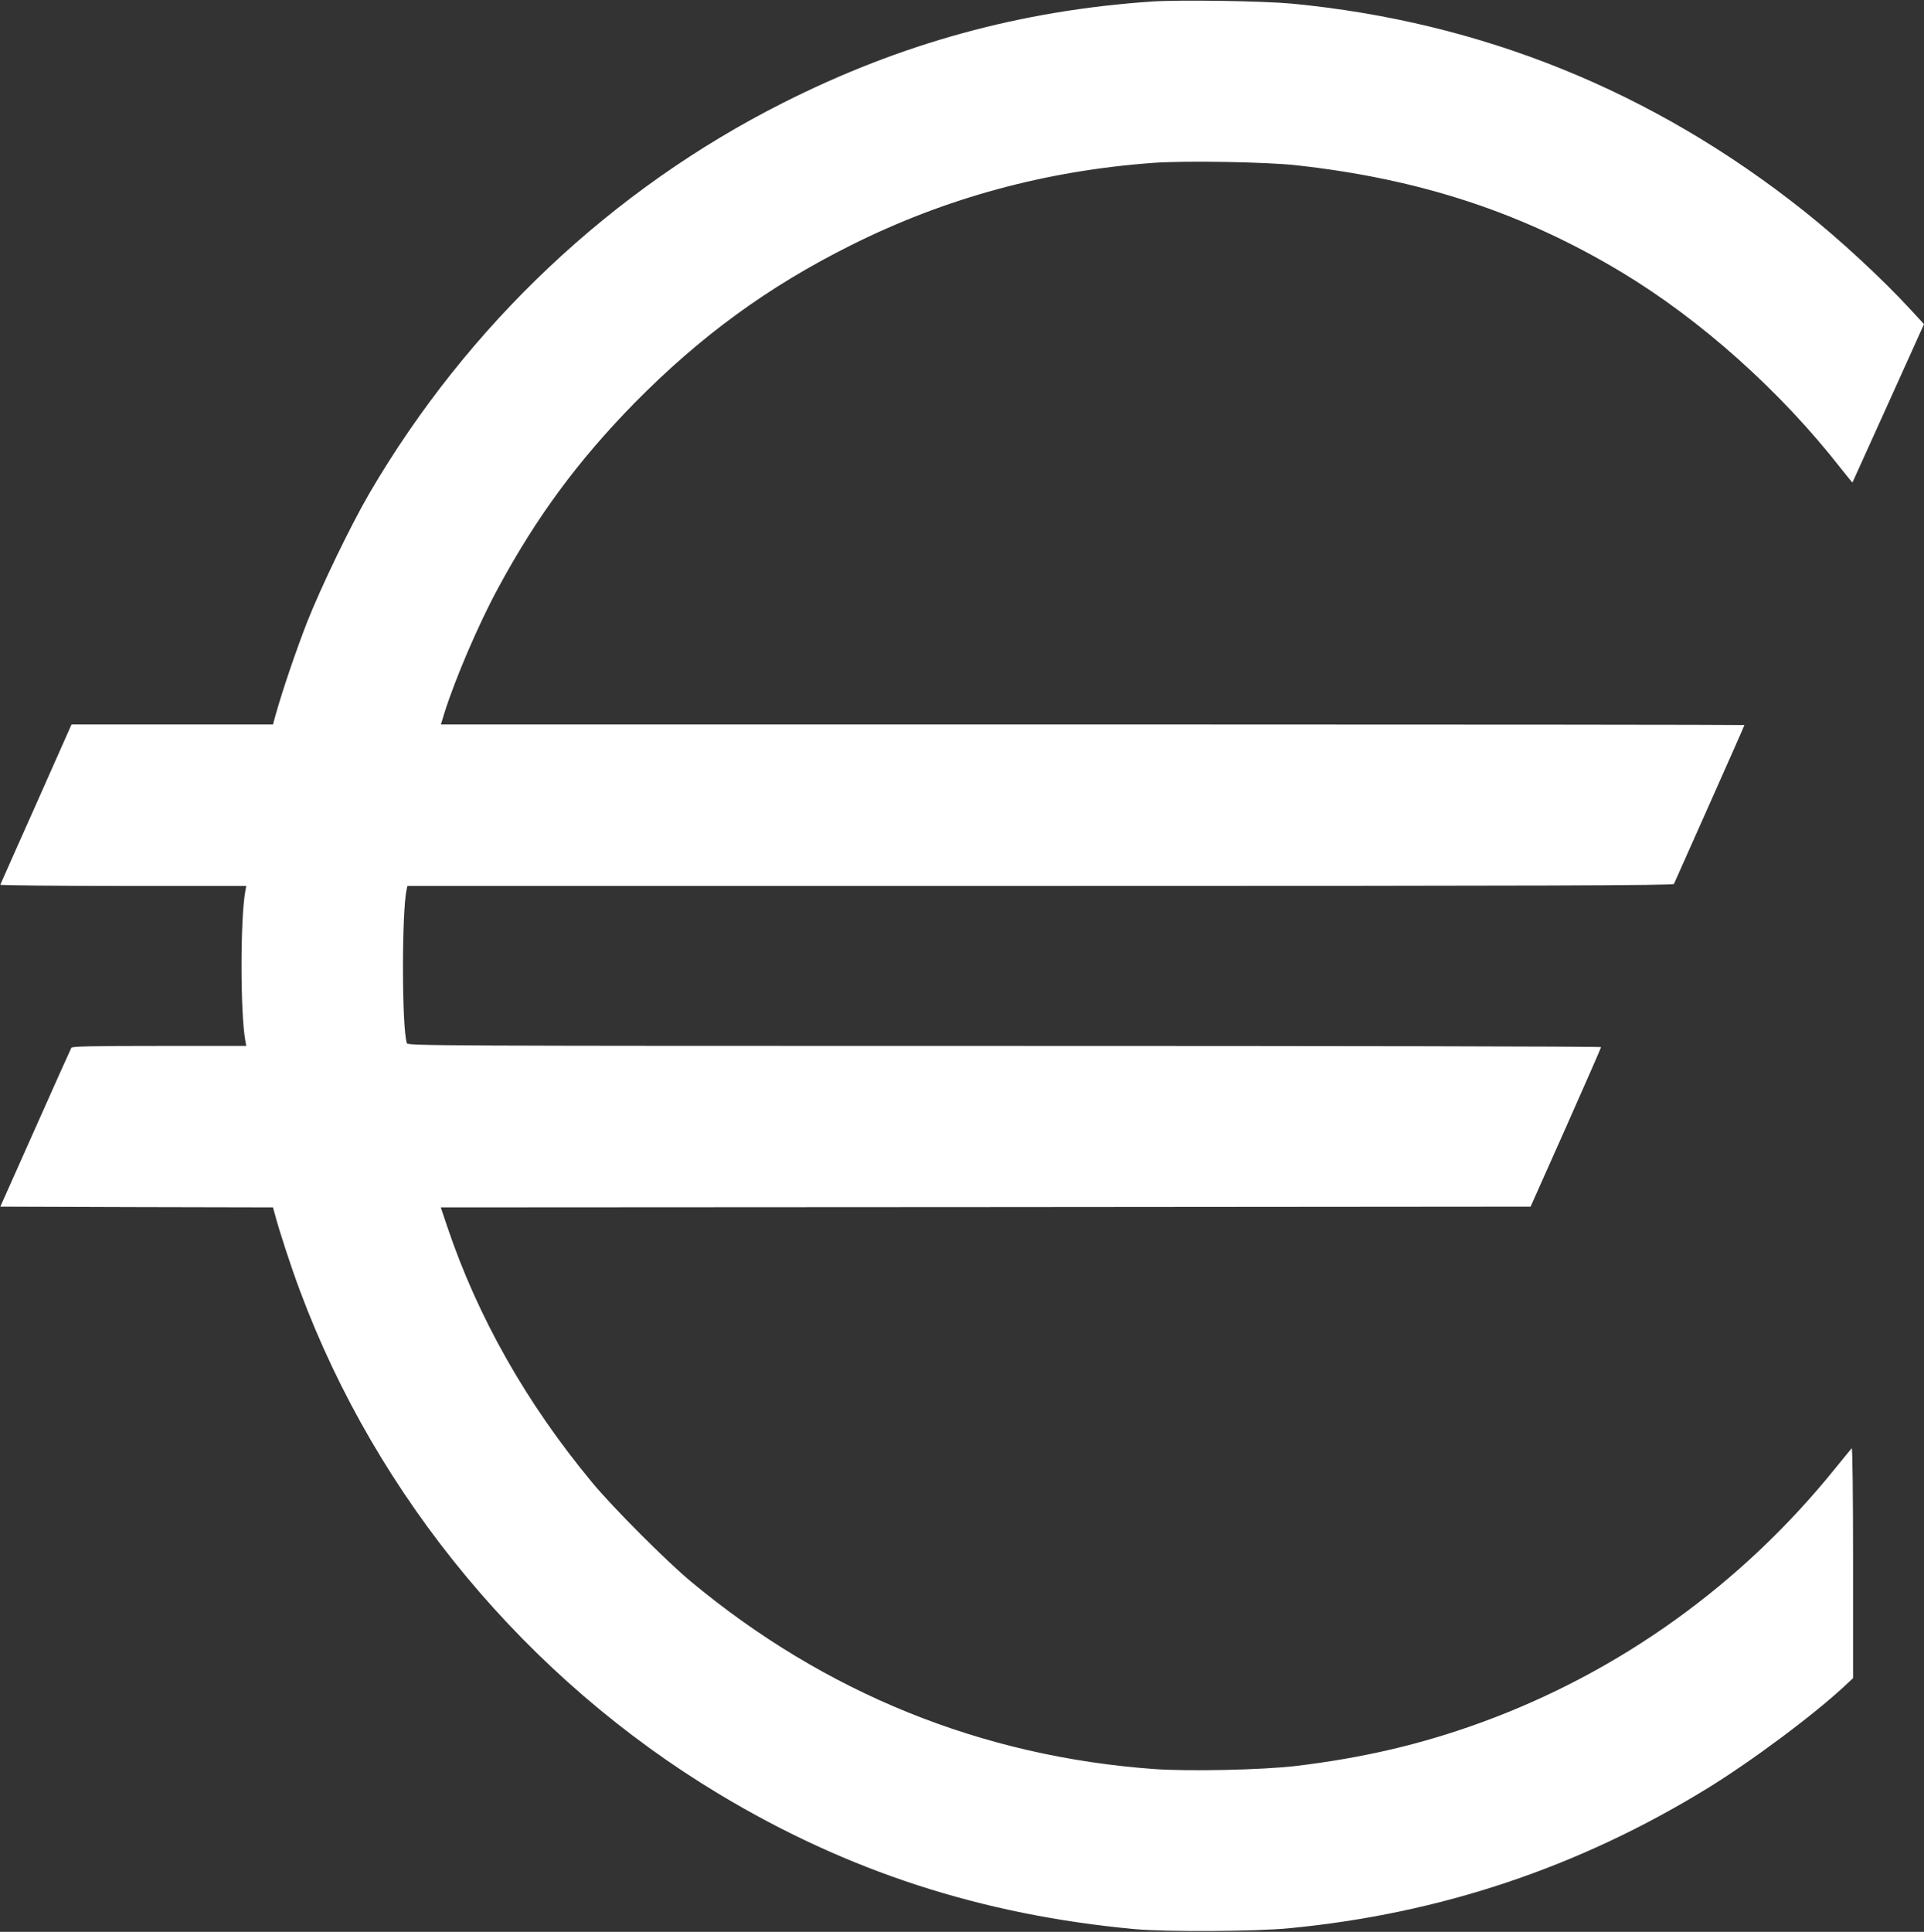
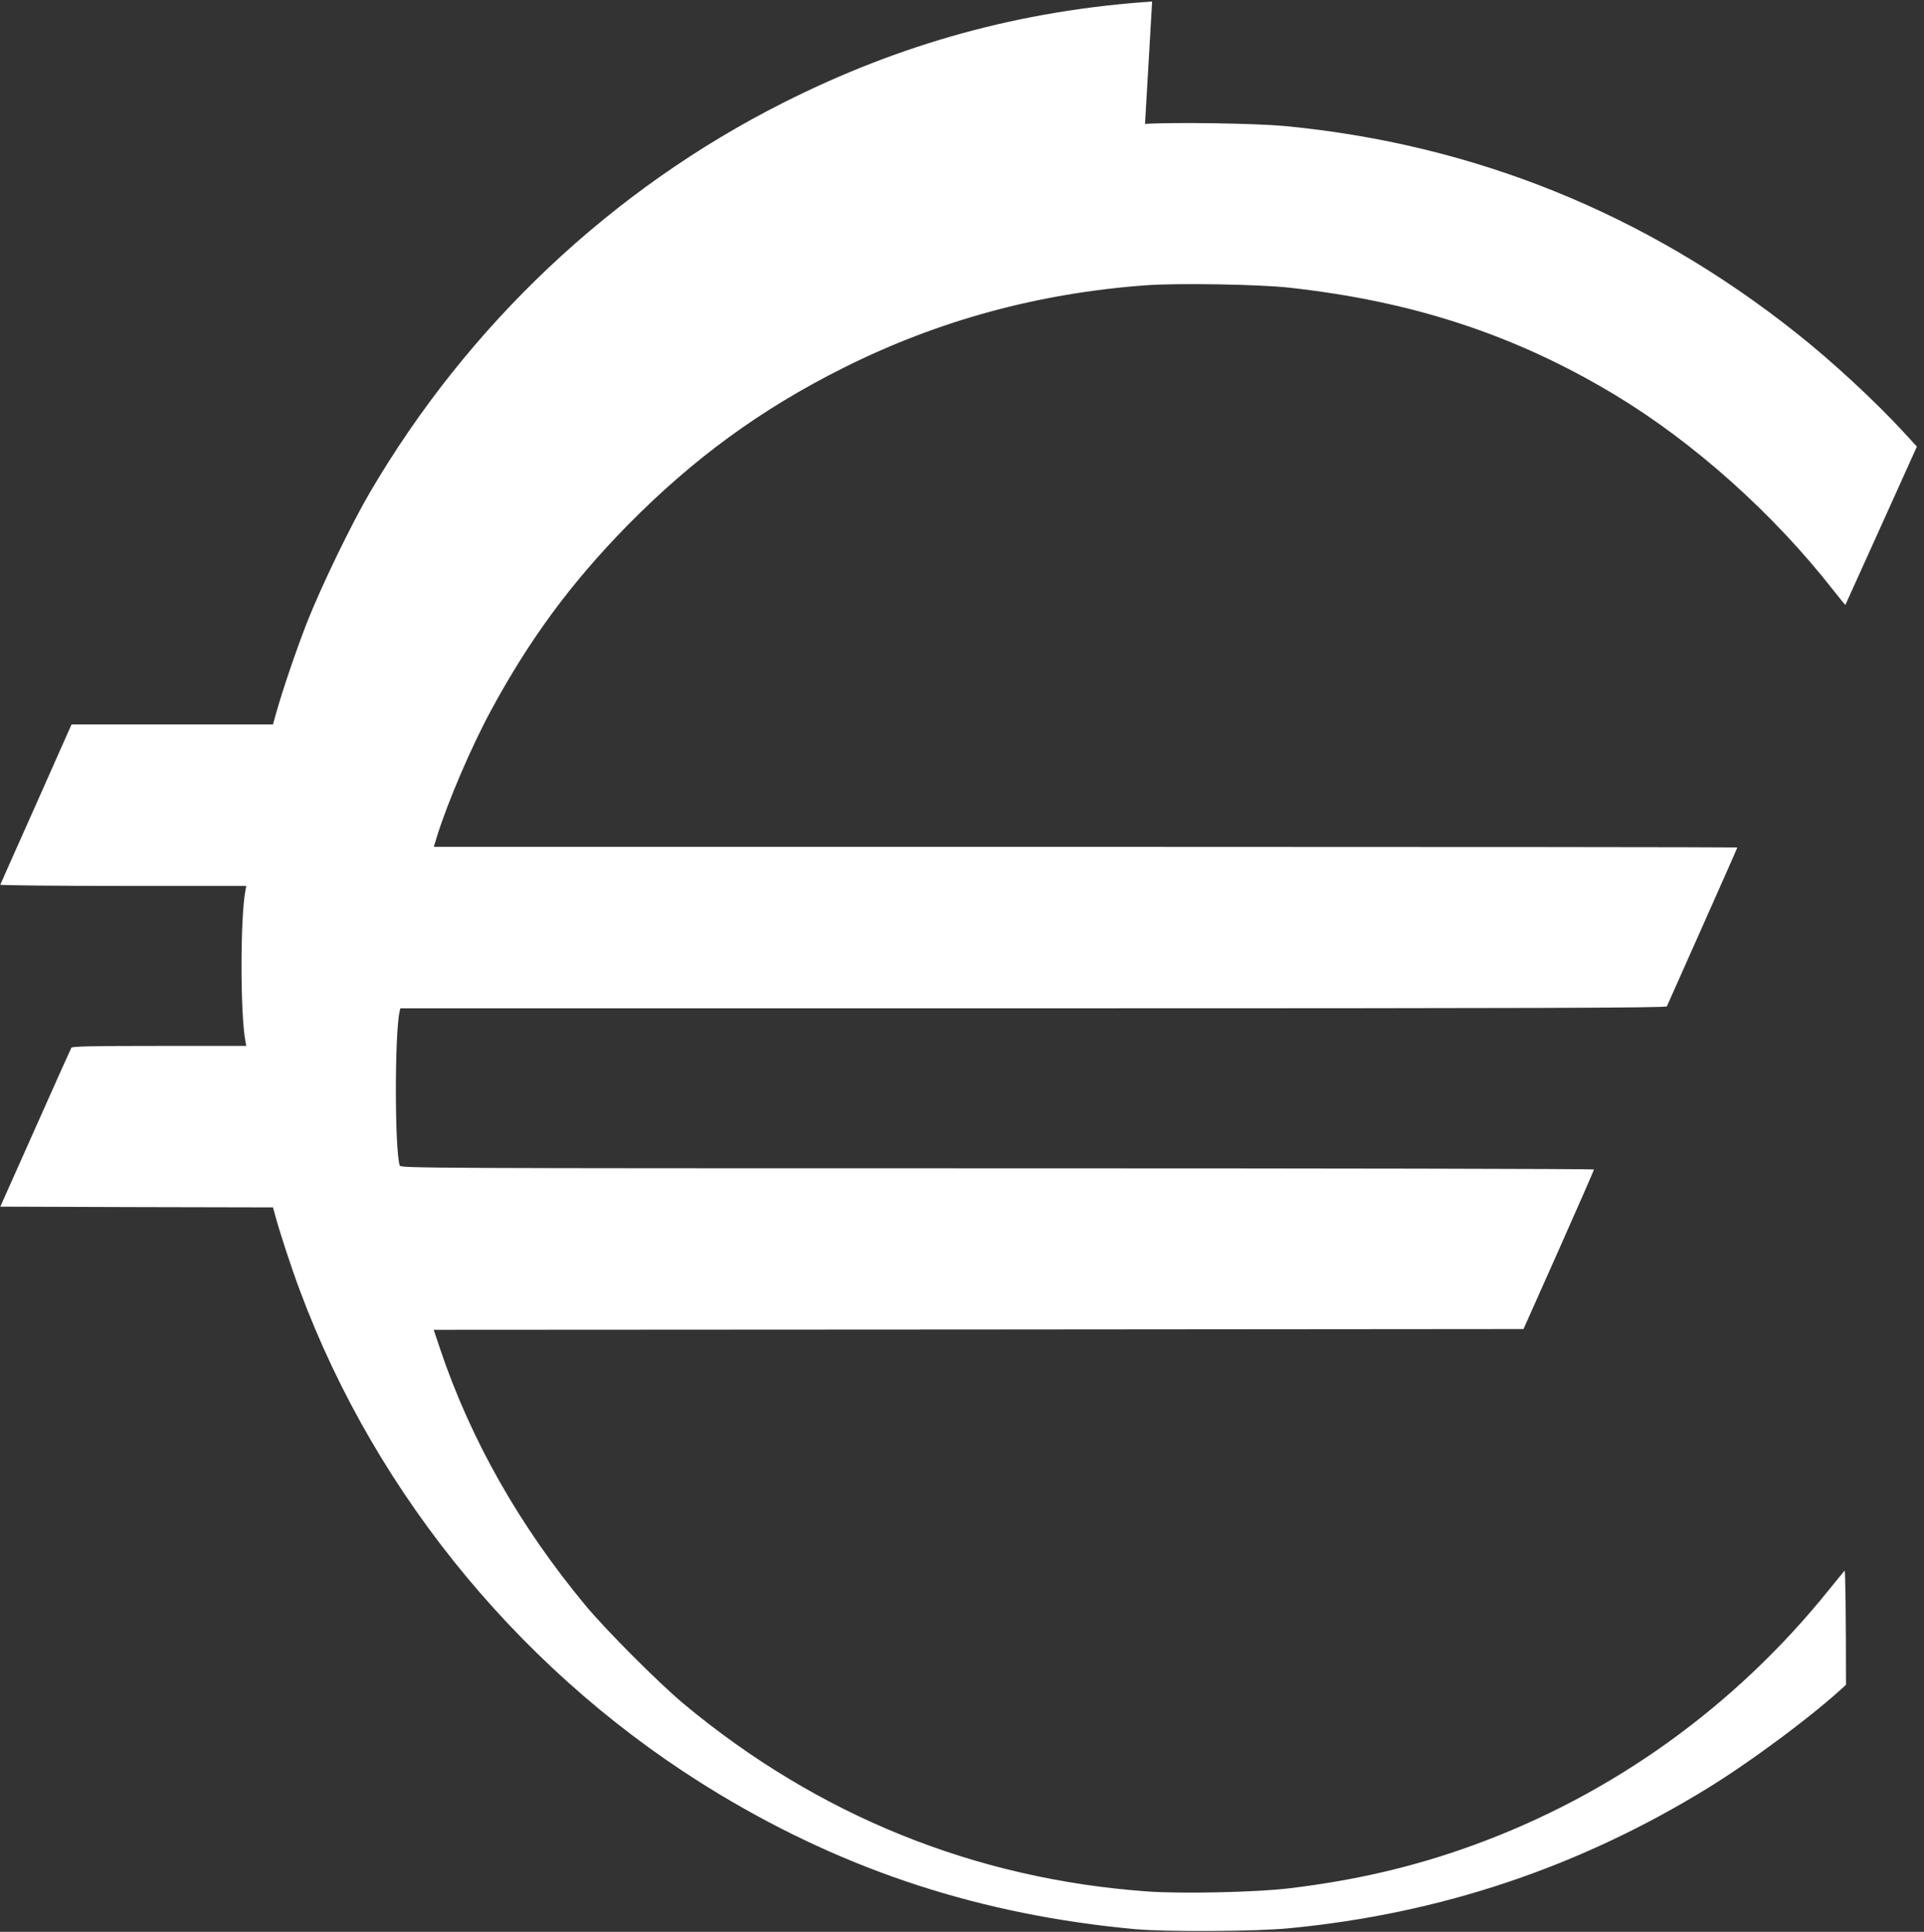
<svg xmlns="http://www.w3.org/2000/svg" version="1.0" width="1275pt" height="1280pt" viewBox="0 0 1275 1280" preserveAspectRatio="xMidYMid meet">
  <rect x="0" y="0" width="1275" height="1280" fill="#333333" stroke="none" />
  <g transform="translate(0,1280) scale(0.1,-0.1)" fill="#ffffff" stroke="none">
-     <path d="M7635 12790 c-870 -59 -1665 -277 -2445 -671 -1133 -571 -2090 -1473 -2740 -2584 -125 -214 -319 -616 -414 -855 -74 -190 -163 -450 -211 -622 l-16 -58 -668 0 -667 0 -234 -527 c-129 -290 -237 -531 -238 -535 -2 -4 364 -8 813 -8 l817 0 -6 -32 c-34 -182 -34 -814 0 -995 l6 -33 -575 0 c-450 0 -578 -3 -584 -12 -4 -7 -112 -247 -239 -533 l-232 -520 904 -3 903 -2 12 -43 c30 -114 107 -349 166 -507 513 -1378 1508 -2573 2778 -3337 851 -512 1740 -801 2755 -895 206 -19 803 -16 1025 6 999 96 1915 403 2765 924 300 184 719 497 923 689 l47 44 0 767 c0 458 -4 762 -9 756 -5 -5 -52 -63 -105 -128 -622 -773 -1434 -1356 -2356 -1691 -393 -143 -781 -233 -1223 -286 -220 -26 -711 -37 -942 -20 -1140 83 -2178 503 -3065 1241 -164 136 -518 491 -654 655 -437 527 -759 1095 -962 1697 l-43 128 3611 2 3611 3 234 525 c128 288 233 528 233 532 0 5 -1779 8 -3954 8 -3758 0 -3955 1 -3960 18 -34 109 -34 874 -1 1020 l5 22 4194 0 c3346 0 4195 3 4199 13 3 6 109 245 236 530 127 285 231 520 231 523 0 2 -1944 4 -4319 4 l-4319 0 22 73 c72 229 227 591 356 829 256 474 531 846 904 1227 440 446 885 771 1435 1046 626 313 1290 494 2006 546 207 15 749 6 945 -16 819 -90 1498 -313 2155 -708 523 -314 1055 -789 1453 -1299 42 -53 77 -96 78 -95 1 1 108 238 238 526 l236 523 -90 98 c-188 204 -471 466 -707 653 -997 792 -2135 1253 -3393 1373 -195 18 -737 26 -925 14z" />
+     <path d="M7635 12790 c-870 -59 -1665 -277 -2445 -671 -1133 -571 -2090 -1473 -2740 -2584 -125 -214 -319 -616 -414 -855 -74 -190 -163 -450 -211 -622 l-16 -58 -668 0 -667 0 -234 -527 c-129 -290 -237 -531 -238 -535 -2 -4 364 -8 813 -8 l817 0 -6 -32 c-34 -182 -34 -814 0 -995 l6 -33 -575 0 c-450 0 -578 -3 -584 -12 -4 -7 -112 -247 -239 -533 l-232 -520 904 -3 903 -2 12 -43 c30 -114 107 -349 166 -507 513 -1378 1508 -2573 2778 -3337 851 -512 1740 -801 2755 -895 206 -19 803 -16 1025 6 999 96 1915 403 2765 924 300 184 719 497 923 689 c0 458 -4 762 -9 756 -5 -5 -52 -63 -105 -128 -622 -773 -1434 -1356 -2356 -1691 -393 -143 -781 -233 -1223 -286 -220 -26 -711 -37 -942 -20 -1140 83 -2178 503 -3065 1241 -164 136 -518 491 -654 655 -437 527 -759 1095 -962 1697 l-43 128 3611 2 3611 3 234 525 c128 288 233 528 233 532 0 5 -1779 8 -3954 8 -3758 0 -3955 1 -3960 18 -34 109 -34 874 -1 1020 l5 22 4194 0 c3346 0 4195 3 4199 13 3 6 109 245 236 530 127 285 231 520 231 523 0 2 -1944 4 -4319 4 l-4319 0 22 73 c72 229 227 591 356 829 256 474 531 846 904 1227 440 446 885 771 1435 1046 626 313 1290 494 2006 546 207 15 749 6 945 -16 819 -90 1498 -313 2155 -708 523 -314 1055 -789 1453 -1299 42 -53 77 -96 78 -95 1 1 108 238 238 526 l236 523 -90 98 c-188 204 -471 466 -707 653 -997 792 -2135 1253 -3393 1373 -195 18 -737 26 -925 14z" />
  </g>
</svg>